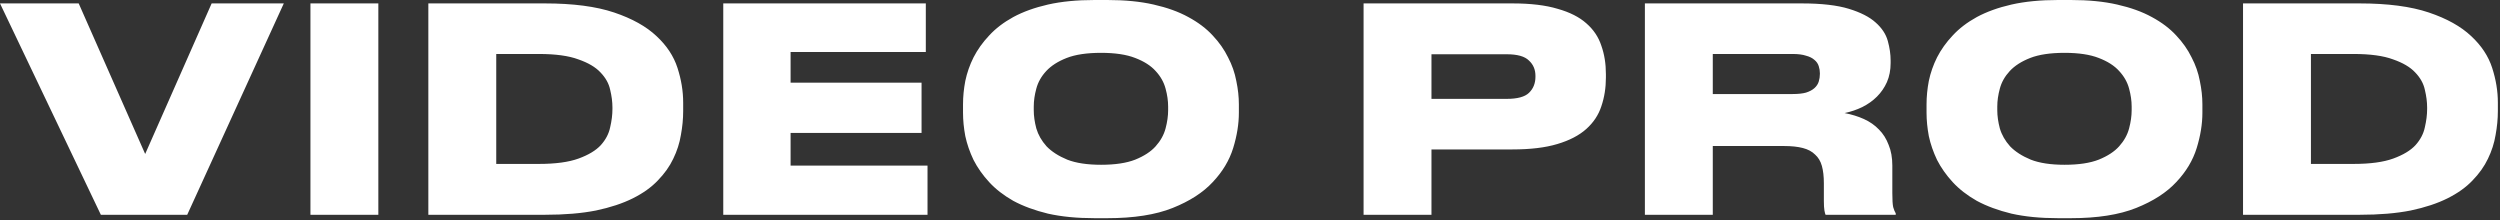
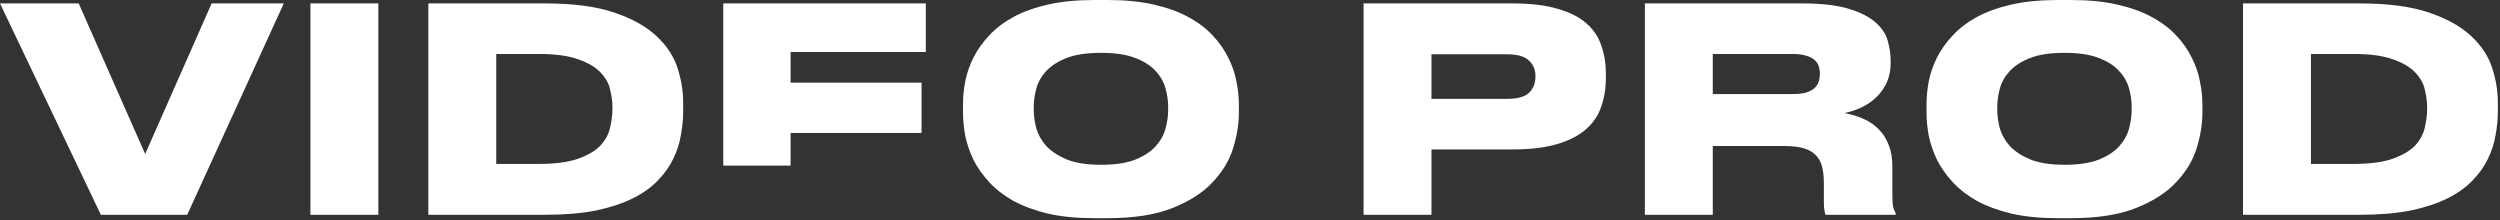
<svg xmlns="http://www.w3.org/2000/svg" width="352" height="31" viewBox="0 0 352 31" fill="none">
  <rect x="0" y="0" width="352" height="31" fill="#333333" stroke="none" />
-   <path d="M14.2 30.24L9.76771e-06 0.48H11.08L20.44 21.68L29.8 0.48H39.96L26.36 30.24H14.2ZM53.27 30.24H43.71V0.48H53.27V30.24ZM60.311 0.48H76.711C80.685 0.48 83.938 0.907 86.471 1.76C89.005 2.613 90.991 3.72 92.431 5.08C93.871 6.413 94.858 7.907 95.391 9.56C95.925 11.213 96.191 12.84 96.191 14.44V15.64C96.191 16.733 96.085 17.853 95.871 19C95.685 20.147 95.325 21.267 94.791 22.36C94.285 23.427 93.565 24.44 92.631 25.4C91.725 26.36 90.551 27.2 89.111 27.92C87.671 28.64 85.938 29.213 83.911 29.64C81.885 30.04 79.498 30.24 76.751 30.24H60.311V0.48ZM69.871 23.08H75.871C78.218 23.08 80.085 22.827 81.471 22.32C82.858 21.813 83.898 21.187 84.591 20.44C85.285 19.667 85.725 18.827 85.911 17.92C86.125 17.013 86.231 16.16 86.231 15.36V15.12C86.231 14.347 86.125 13.52 85.911 12.64C85.725 11.76 85.271 10.947 84.551 10.2C83.858 9.453 82.818 8.84 81.431 8.36C80.071 7.853 78.218 7.6 75.871 7.6H69.871V23.08ZM130.355 0.48V7.32H111.315V11.64H129.755V18.72H111.315V23.32H130.595V30.24H101.835V0.48H130.355ZM155.913 3.8147e-06C158.393 3.8147e-06 160.566 0.213 162.433 0.64C164.326 1.067 165.953 1.653 167.313 2.4C168.699 3.147 169.846 4.013 170.753 5C171.659 5.96 172.379 6.987 172.913 8.08C173.473 9.147 173.859 10.253 174.073 11.4C174.313 12.547 174.433 13.64 174.433 14.68V15.88C174.433 17.453 174.166 19.107 173.633 20.84C173.099 22.573 172.139 24.173 170.753 25.64C169.393 27.107 167.513 28.32 165.113 29.28C162.713 30.24 159.646 30.72 155.913 30.72H154.113C151.633 30.72 149.446 30.507 147.553 30.08C145.686 29.627 144.059 29.027 142.673 28.28C141.313 27.507 140.179 26.627 139.273 25.64C138.366 24.653 137.633 23.613 137.073 22.52C136.539 21.4 136.153 20.28 135.913 19.16C135.699 18.013 135.593 16.92 135.593 15.88V14.68C135.593 13.613 135.699 12.52 135.913 11.4C136.153 10.253 136.539 9.147 137.073 8.08C137.633 6.987 138.366 5.96 139.273 5C140.179 4.013 141.313 3.147 142.673 2.4C144.059 1.653 145.686 1.067 147.553 0.64C149.446 0.213 151.633 3.8147e-06 154.113 3.8147e-06H155.913ZM164.473 15C164.473 14.2 164.353 13.36 164.113 12.48C163.873 11.573 163.406 10.747 162.713 10C162.046 9.253 161.086 8.64 159.833 8.16C158.606 7.68 157.006 7.44 155.033 7.44C153.033 7.44 151.419 7.68 150.193 8.16C148.966 8.64 148.006 9.253 147.313 10C146.619 10.747 146.153 11.573 145.913 12.48C145.673 13.36 145.553 14.2 145.553 15V15.52C145.553 16.32 145.673 17.173 145.913 18.08C146.179 18.987 146.659 19.827 147.353 20.6C148.073 21.347 149.046 21.973 150.273 22.48C151.499 22.96 153.086 23.2 155.033 23.2C157.006 23.2 158.606 22.96 159.833 22.48C161.086 21.973 162.046 21.347 162.713 20.6C163.406 19.827 163.873 18.987 164.113 18.08C164.353 17.173 164.473 16.32 164.473 15.52V15ZM201.551 21.04V30.24H191.991V0.48H212.951C215.511 0.48 217.631 0.733 219.311 1.24C221.018 1.72 222.364 2.4 223.351 3.28C224.364 4.16 225.071 5.213 225.471 6.44C225.898 7.64 226.111 8.973 226.111 10.44V10.92C226.111 12.36 225.898 13.707 225.471 14.96C225.071 16.187 224.364 17.253 223.351 18.16C222.338 19.067 220.978 19.773 219.271 20.28C217.591 20.787 215.484 21.04 212.951 21.04H201.551ZM201.551 13.92H212.151C213.644 13.92 214.684 13.64 215.271 13.08C215.884 12.493 216.191 11.733 216.191 10.8V10.68C216.191 9.8 215.884 9.08 215.271 8.52C214.684 7.933 213.644 7.64 212.151 7.64H201.551V13.92ZM241.16 13.24H252.4C253.174 13.24 253.8 13.173 254.28 13.04C254.787 12.88 255.187 12.667 255.48 12.4C255.774 12.133 255.974 11.827 256.08 11.48C256.187 11.133 256.24 10.773 256.24 10.4V10.32C256.24 9.973 256.187 9.64 256.08 9.32C255.974 8.973 255.774 8.68 255.48 8.44C255.187 8.173 254.787 7.973 254.28 7.84C253.8 7.68 253.174 7.6 252.4 7.6H241.16V13.24ZM259.72 15.92C260.707 16.107 261.614 16.387 262.44 16.76C263.267 17.133 263.974 17.627 264.56 18.24C265.147 18.827 265.6 19.547 265.92 20.4C266.267 21.227 266.44 22.2 266.44 23.32V27.2C266.44 28.133 266.48 28.787 266.56 29.16C266.667 29.533 266.787 29.827 266.92 30.04V30.24H257.04C256.987 30.133 256.934 29.933 256.88 29.64C256.827 29.347 256.8 28.893 256.8 28.28V25.8C256.8 24.84 256.707 24.027 256.52 23.36C256.334 22.693 256.014 22.16 255.56 21.76C255.134 21.333 254.56 21.027 253.84 20.84C253.12 20.653 252.24 20.56 251.2 20.56H241.16V30.24H231.6V0.48H253.68C256.454 0.48 258.667 0.733 260.32 1.24C261.974 1.747 263.227 2.387 264.08 3.16C264.96 3.933 265.534 4.8 265.8 5.76C266.067 6.72 266.2 7.64 266.2 8.52V8.88C266.2 9.867 266.027 10.76 265.68 11.56C265.334 12.333 264.867 13.013 264.28 13.6C263.694 14.187 263 14.68 262.2 15.08C261.427 15.453 260.6 15.733 259.72 15.92ZM291.577 3.8147e-06C294.057 3.8147e-06 296.23 0.213 298.097 0.64C299.99 1.067 301.617 1.653 302.977 2.4C304.364 3.147 305.51 4.013 306.417 5C307.324 5.96 308.044 6.987 308.577 8.08C309.137 9.147 309.524 10.253 309.737 11.4C309.977 12.547 310.097 13.64 310.097 14.68V15.88C310.097 17.453 309.83 19.107 309.297 20.84C308.764 22.573 307.804 24.173 306.417 25.64C305.057 27.107 303.177 28.32 300.777 29.28C298.377 30.24 295.31 30.72 291.577 30.72H289.777C287.297 30.72 285.11 30.507 283.217 30.08C281.35 29.627 279.724 29.027 278.337 28.28C276.977 27.507 275.844 26.627 274.937 25.64C274.03 24.653 273.297 23.613 272.737 22.52C272.204 21.4 271.817 20.28 271.577 19.16C271.364 18.013 271.257 16.92 271.257 15.88V14.68C271.257 13.613 271.364 12.52 271.577 11.4C271.817 10.253 272.204 9.147 272.737 8.08C273.297 6.987 274.03 5.96 274.937 5C275.844 4.013 276.977 3.147 278.337 2.4C279.724 1.653 281.35 1.067 283.217 0.64C285.11 0.213 287.297 3.8147e-06 289.777 3.8147e-06H291.577ZM300.137 15C300.137 14.2 300.017 13.36 299.777 12.48C299.537 11.573 299.07 10.747 298.377 10C297.71 9.253 296.75 8.64 295.497 8.16C294.27 7.68 292.67 7.44 290.697 7.44C288.697 7.44 287.084 7.68 285.857 8.16C284.63 8.64 283.67 9.253 282.977 10C282.284 10.747 281.817 11.573 281.577 12.48C281.337 13.36 281.217 14.2 281.217 15V15.52C281.217 16.32 281.337 17.173 281.577 18.08C281.844 18.987 282.324 19.827 283.017 20.6C283.737 21.347 284.71 21.973 285.937 22.48C287.164 22.96 288.75 23.2 290.697 23.2C292.67 23.2 294.27 22.96 295.497 22.48C296.75 21.973 297.71 21.347 298.377 20.6C299.07 19.827 299.537 18.987 299.777 18.08C300.017 17.173 300.137 16.32 300.137 15.52V15ZM315.819 0.48H332.219C336.192 0.48 339.446 0.907 341.979 1.76C344.512 2.613 346.499 3.72 347.939 5.08C349.379 6.413 350.366 7.907 350.899 9.56C351.432 11.213 351.699 12.84 351.699 14.44V15.64C351.699 16.733 351.592 17.853 351.379 19C351.192 20.147 350.832 21.267 350.299 22.36C349.792 23.427 349.072 24.44 348.139 25.4C347.232 26.36 346.059 27.2 344.619 27.92C343.179 28.64 341.446 29.213 339.419 29.64C337.392 30.04 335.006 30.24 332.259 30.24H315.819V0.48ZM325.379 23.08H331.379C333.726 23.08 335.592 22.827 336.979 22.32C338.366 21.813 339.406 21.187 340.099 20.44C340.792 19.667 341.232 18.827 341.419 17.92C341.632 17.013 341.739 16.16 341.739 15.36V15.12C341.739 14.347 341.632 13.52 341.419 12.64C341.232 11.76 340.779 10.947 340.059 10.2C339.366 9.453 338.326 8.84 336.939 8.36C335.579 7.853 333.726 7.6 331.379 7.6H325.379V23.08Z" fill="white" />
+   <path d="M14.2 30.24L9.76771e-06 0.48H11.08L20.44 21.68L29.8 0.48H39.96L26.36 30.24H14.2ZM53.27 30.24H43.71V0.48H53.27V30.24ZM60.311 0.48H76.711C80.685 0.48 83.938 0.907 86.471 1.76C89.005 2.613 90.991 3.72 92.431 5.08C93.871 6.413 94.858 7.907 95.391 9.56C95.925 11.213 96.191 12.84 96.191 14.44V15.64C96.191 16.733 96.085 17.853 95.871 19C95.685 20.147 95.325 21.267 94.791 22.36C94.285 23.427 93.565 24.44 92.631 25.4C91.725 26.36 90.551 27.2 89.111 27.92C87.671 28.64 85.938 29.213 83.911 29.64C81.885 30.04 79.498 30.24 76.751 30.24H60.311V0.48ZM69.871 23.08H75.871C78.218 23.08 80.085 22.827 81.471 22.32C82.858 21.813 83.898 21.187 84.591 20.44C85.285 19.667 85.725 18.827 85.911 17.92C86.125 17.013 86.231 16.16 86.231 15.36V15.12C86.231 14.347 86.125 13.52 85.911 12.64C85.725 11.76 85.271 10.947 84.551 10.2C83.858 9.453 82.818 8.84 81.431 8.36C80.071 7.853 78.218 7.6 75.871 7.6H69.871V23.08ZM130.355 0.48V7.32H111.315V11.64H129.755V18.72H111.315V23.32H130.595H101.835V0.48H130.355ZM155.913 3.8147e-06C158.393 3.8147e-06 160.566 0.213 162.433 0.64C164.326 1.067 165.953 1.653 167.313 2.4C168.699 3.147 169.846 4.013 170.753 5C171.659 5.96 172.379 6.987 172.913 8.08C173.473 9.147 173.859 10.253 174.073 11.4C174.313 12.547 174.433 13.64 174.433 14.68V15.88C174.433 17.453 174.166 19.107 173.633 20.84C173.099 22.573 172.139 24.173 170.753 25.64C169.393 27.107 167.513 28.32 165.113 29.28C162.713 30.24 159.646 30.72 155.913 30.72H154.113C151.633 30.72 149.446 30.507 147.553 30.08C145.686 29.627 144.059 29.027 142.673 28.28C141.313 27.507 140.179 26.627 139.273 25.64C138.366 24.653 137.633 23.613 137.073 22.52C136.539 21.4 136.153 20.28 135.913 19.16C135.699 18.013 135.593 16.92 135.593 15.88V14.68C135.593 13.613 135.699 12.52 135.913 11.4C136.153 10.253 136.539 9.147 137.073 8.08C137.633 6.987 138.366 5.96 139.273 5C140.179 4.013 141.313 3.147 142.673 2.4C144.059 1.653 145.686 1.067 147.553 0.64C149.446 0.213 151.633 3.8147e-06 154.113 3.8147e-06H155.913ZM164.473 15C164.473 14.2 164.353 13.36 164.113 12.48C163.873 11.573 163.406 10.747 162.713 10C162.046 9.253 161.086 8.64 159.833 8.16C158.606 7.68 157.006 7.44 155.033 7.44C153.033 7.44 151.419 7.68 150.193 8.16C148.966 8.64 148.006 9.253 147.313 10C146.619 10.747 146.153 11.573 145.913 12.48C145.673 13.36 145.553 14.2 145.553 15V15.52C145.553 16.32 145.673 17.173 145.913 18.08C146.179 18.987 146.659 19.827 147.353 20.6C148.073 21.347 149.046 21.973 150.273 22.48C151.499 22.96 153.086 23.2 155.033 23.2C157.006 23.2 158.606 22.96 159.833 22.48C161.086 21.973 162.046 21.347 162.713 20.6C163.406 19.827 163.873 18.987 164.113 18.08C164.353 17.173 164.473 16.32 164.473 15.52V15ZM201.551 21.04V30.24H191.991V0.48H212.951C215.511 0.48 217.631 0.733 219.311 1.24C221.018 1.72 222.364 2.4 223.351 3.28C224.364 4.16 225.071 5.213 225.471 6.44C225.898 7.64 226.111 8.973 226.111 10.44V10.92C226.111 12.36 225.898 13.707 225.471 14.96C225.071 16.187 224.364 17.253 223.351 18.16C222.338 19.067 220.978 19.773 219.271 20.28C217.591 20.787 215.484 21.04 212.951 21.04H201.551ZM201.551 13.92H212.151C213.644 13.92 214.684 13.64 215.271 13.08C215.884 12.493 216.191 11.733 216.191 10.8V10.68C216.191 9.8 215.884 9.08 215.271 8.52C214.684 7.933 213.644 7.64 212.151 7.64H201.551V13.92ZM241.16 13.24H252.4C253.174 13.24 253.8 13.173 254.28 13.04C254.787 12.88 255.187 12.667 255.48 12.4C255.774 12.133 255.974 11.827 256.08 11.48C256.187 11.133 256.24 10.773 256.24 10.4V10.32C256.24 9.973 256.187 9.64 256.08 9.32C255.974 8.973 255.774 8.68 255.48 8.44C255.187 8.173 254.787 7.973 254.28 7.84C253.8 7.68 253.174 7.6 252.4 7.6H241.16V13.24ZM259.72 15.92C260.707 16.107 261.614 16.387 262.44 16.76C263.267 17.133 263.974 17.627 264.56 18.24C265.147 18.827 265.6 19.547 265.92 20.4C266.267 21.227 266.44 22.2 266.44 23.32V27.2C266.44 28.133 266.48 28.787 266.56 29.16C266.667 29.533 266.787 29.827 266.92 30.04V30.24H257.04C256.987 30.133 256.934 29.933 256.88 29.64C256.827 29.347 256.8 28.893 256.8 28.28V25.8C256.8 24.84 256.707 24.027 256.52 23.36C256.334 22.693 256.014 22.16 255.56 21.76C255.134 21.333 254.56 21.027 253.84 20.84C253.12 20.653 252.24 20.56 251.2 20.56H241.16V30.24H231.6V0.48H253.68C256.454 0.48 258.667 0.733 260.32 1.24C261.974 1.747 263.227 2.387 264.08 3.16C264.96 3.933 265.534 4.8 265.8 5.76C266.067 6.72 266.2 7.64 266.2 8.52V8.88C266.2 9.867 266.027 10.76 265.68 11.56C265.334 12.333 264.867 13.013 264.28 13.6C263.694 14.187 263 14.68 262.2 15.08C261.427 15.453 260.6 15.733 259.72 15.92ZM291.577 3.8147e-06C294.057 3.8147e-06 296.23 0.213 298.097 0.64C299.99 1.067 301.617 1.653 302.977 2.4C304.364 3.147 305.51 4.013 306.417 5C307.324 5.96 308.044 6.987 308.577 8.08C309.137 9.147 309.524 10.253 309.737 11.4C309.977 12.547 310.097 13.64 310.097 14.68V15.88C310.097 17.453 309.83 19.107 309.297 20.84C308.764 22.573 307.804 24.173 306.417 25.64C305.057 27.107 303.177 28.32 300.777 29.28C298.377 30.24 295.31 30.72 291.577 30.72H289.777C287.297 30.72 285.11 30.507 283.217 30.08C281.35 29.627 279.724 29.027 278.337 28.28C276.977 27.507 275.844 26.627 274.937 25.64C274.03 24.653 273.297 23.613 272.737 22.52C272.204 21.4 271.817 20.28 271.577 19.16C271.364 18.013 271.257 16.92 271.257 15.88V14.68C271.257 13.613 271.364 12.52 271.577 11.4C271.817 10.253 272.204 9.147 272.737 8.08C273.297 6.987 274.03 5.96 274.937 5C275.844 4.013 276.977 3.147 278.337 2.4C279.724 1.653 281.35 1.067 283.217 0.64C285.11 0.213 287.297 3.8147e-06 289.777 3.8147e-06H291.577ZM300.137 15C300.137 14.2 300.017 13.36 299.777 12.48C299.537 11.573 299.07 10.747 298.377 10C297.71 9.253 296.75 8.64 295.497 8.16C294.27 7.68 292.67 7.44 290.697 7.44C288.697 7.44 287.084 7.68 285.857 8.16C284.63 8.64 283.67 9.253 282.977 10C282.284 10.747 281.817 11.573 281.577 12.48C281.337 13.36 281.217 14.2 281.217 15V15.52C281.217 16.32 281.337 17.173 281.577 18.08C281.844 18.987 282.324 19.827 283.017 20.6C283.737 21.347 284.71 21.973 285.937 22.48C287.164 22.96 288.75 23.2 290.697 23.2C292.67 23.2 294.27 22.96 295.497 22.48C296.75 21.973 297.71 21.347 298.377 20.6C299.07 19.827 299.537 18.987 299.777 18.08C300.017 17.173 300.137 16.32 300.137 15.52V15ZM315.819 0.48H332.219C336.192 0.48 339.446 0.907 341.979 1.76C344.512 2.613 346.499 3.72 347.939 5.08C349.379 6.413 350.366 7.907 350.899 9.56C351.432 11.213 351.699 12.84 351.699 14.44V15.64C351.699 16.733 351.592 17.853 351.379 19C351.192 20.147 350.832 21.267 350.299 22.36C349.792 23.427 349.072 24.44 348.139 25.4C347.232 26.36 346.059 27.2 344.619 27.92C343.179 28.64 341.446 29.213 339.419 29.64C337.392 30.04 335.006 30.24 332.259 30.24H315.819V0.48ZM325.379 23.08H331.379C333.726 23.08 335.592 22.827 336.979 22.32C338.366 21.813 339.406 21.187 340.099 20.44C340.792 19.667 341.232 18.827 341.419 17.92C341.632 17.013 341.739 16.16 341.739 15.36V15.12C341.739 14.347 341.632 13.52 341.419 12.64C341.232 11.76 340.779 10.947 340.059 10.2C339.366 9.453 338.326 8.84 336.939 8.36C335.579 7.853 333.726 7.6 331.379 7.6H325.379V23.08Z" fill="white" />
</svg>